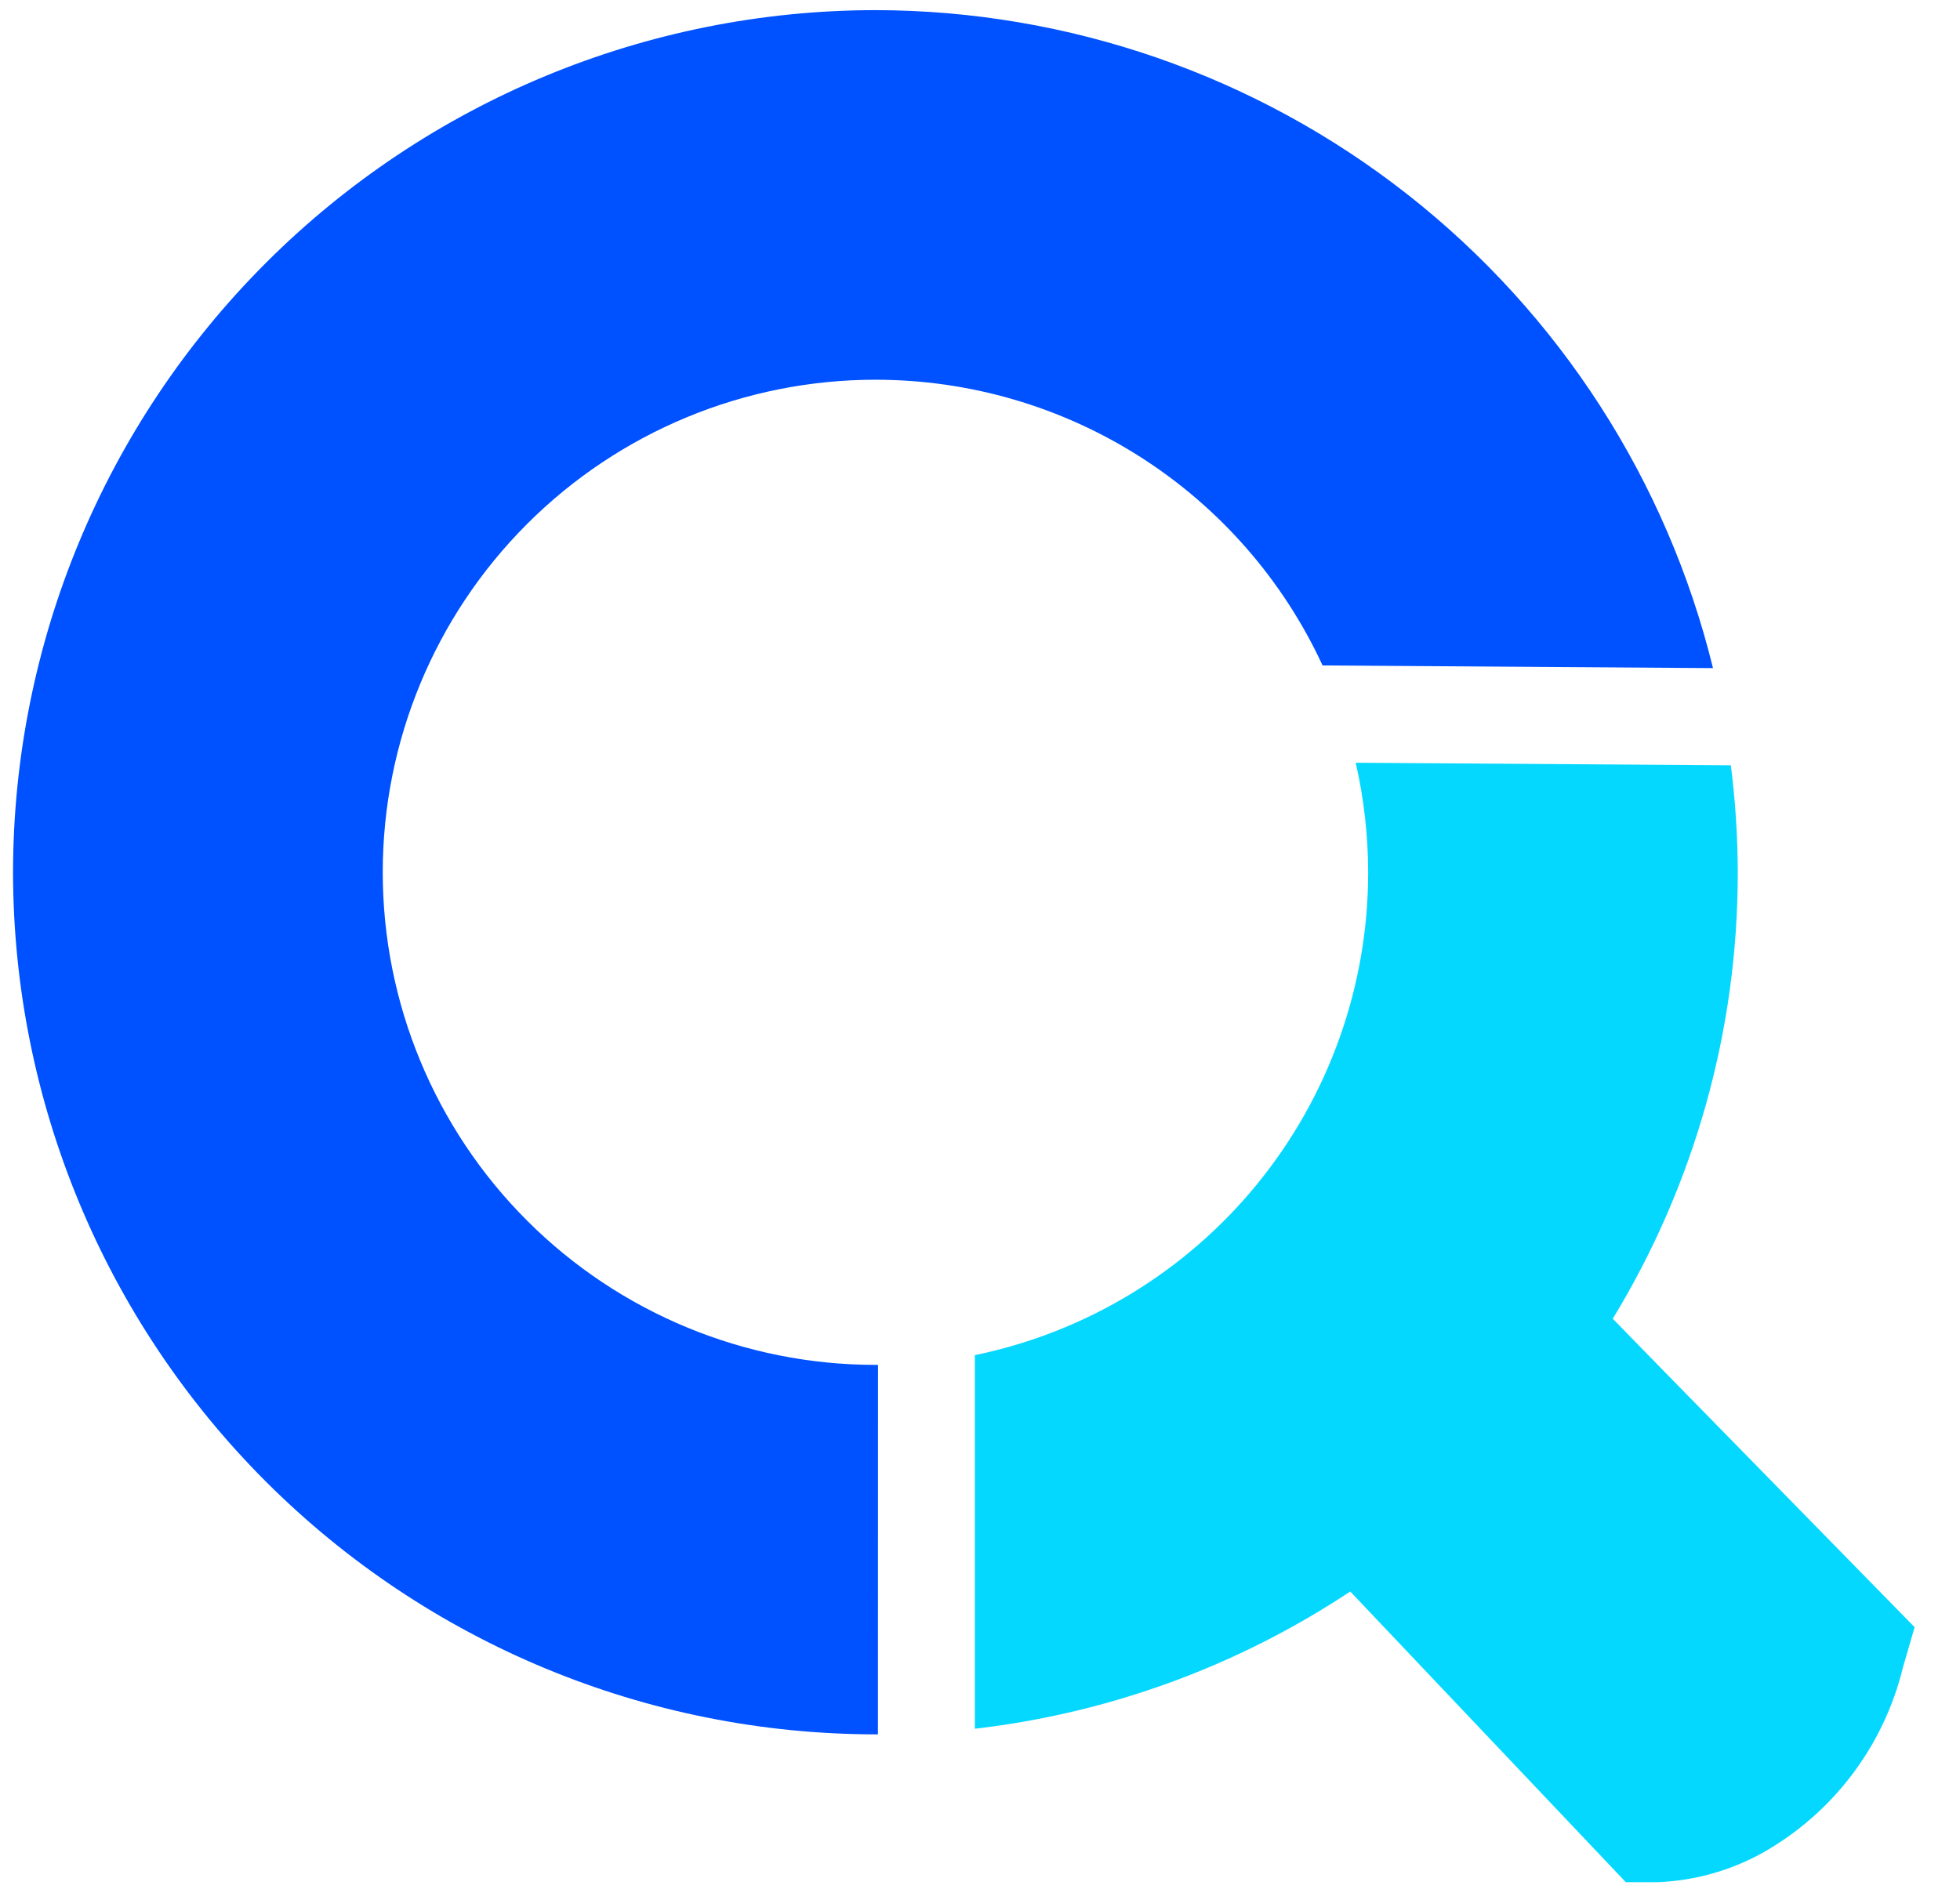
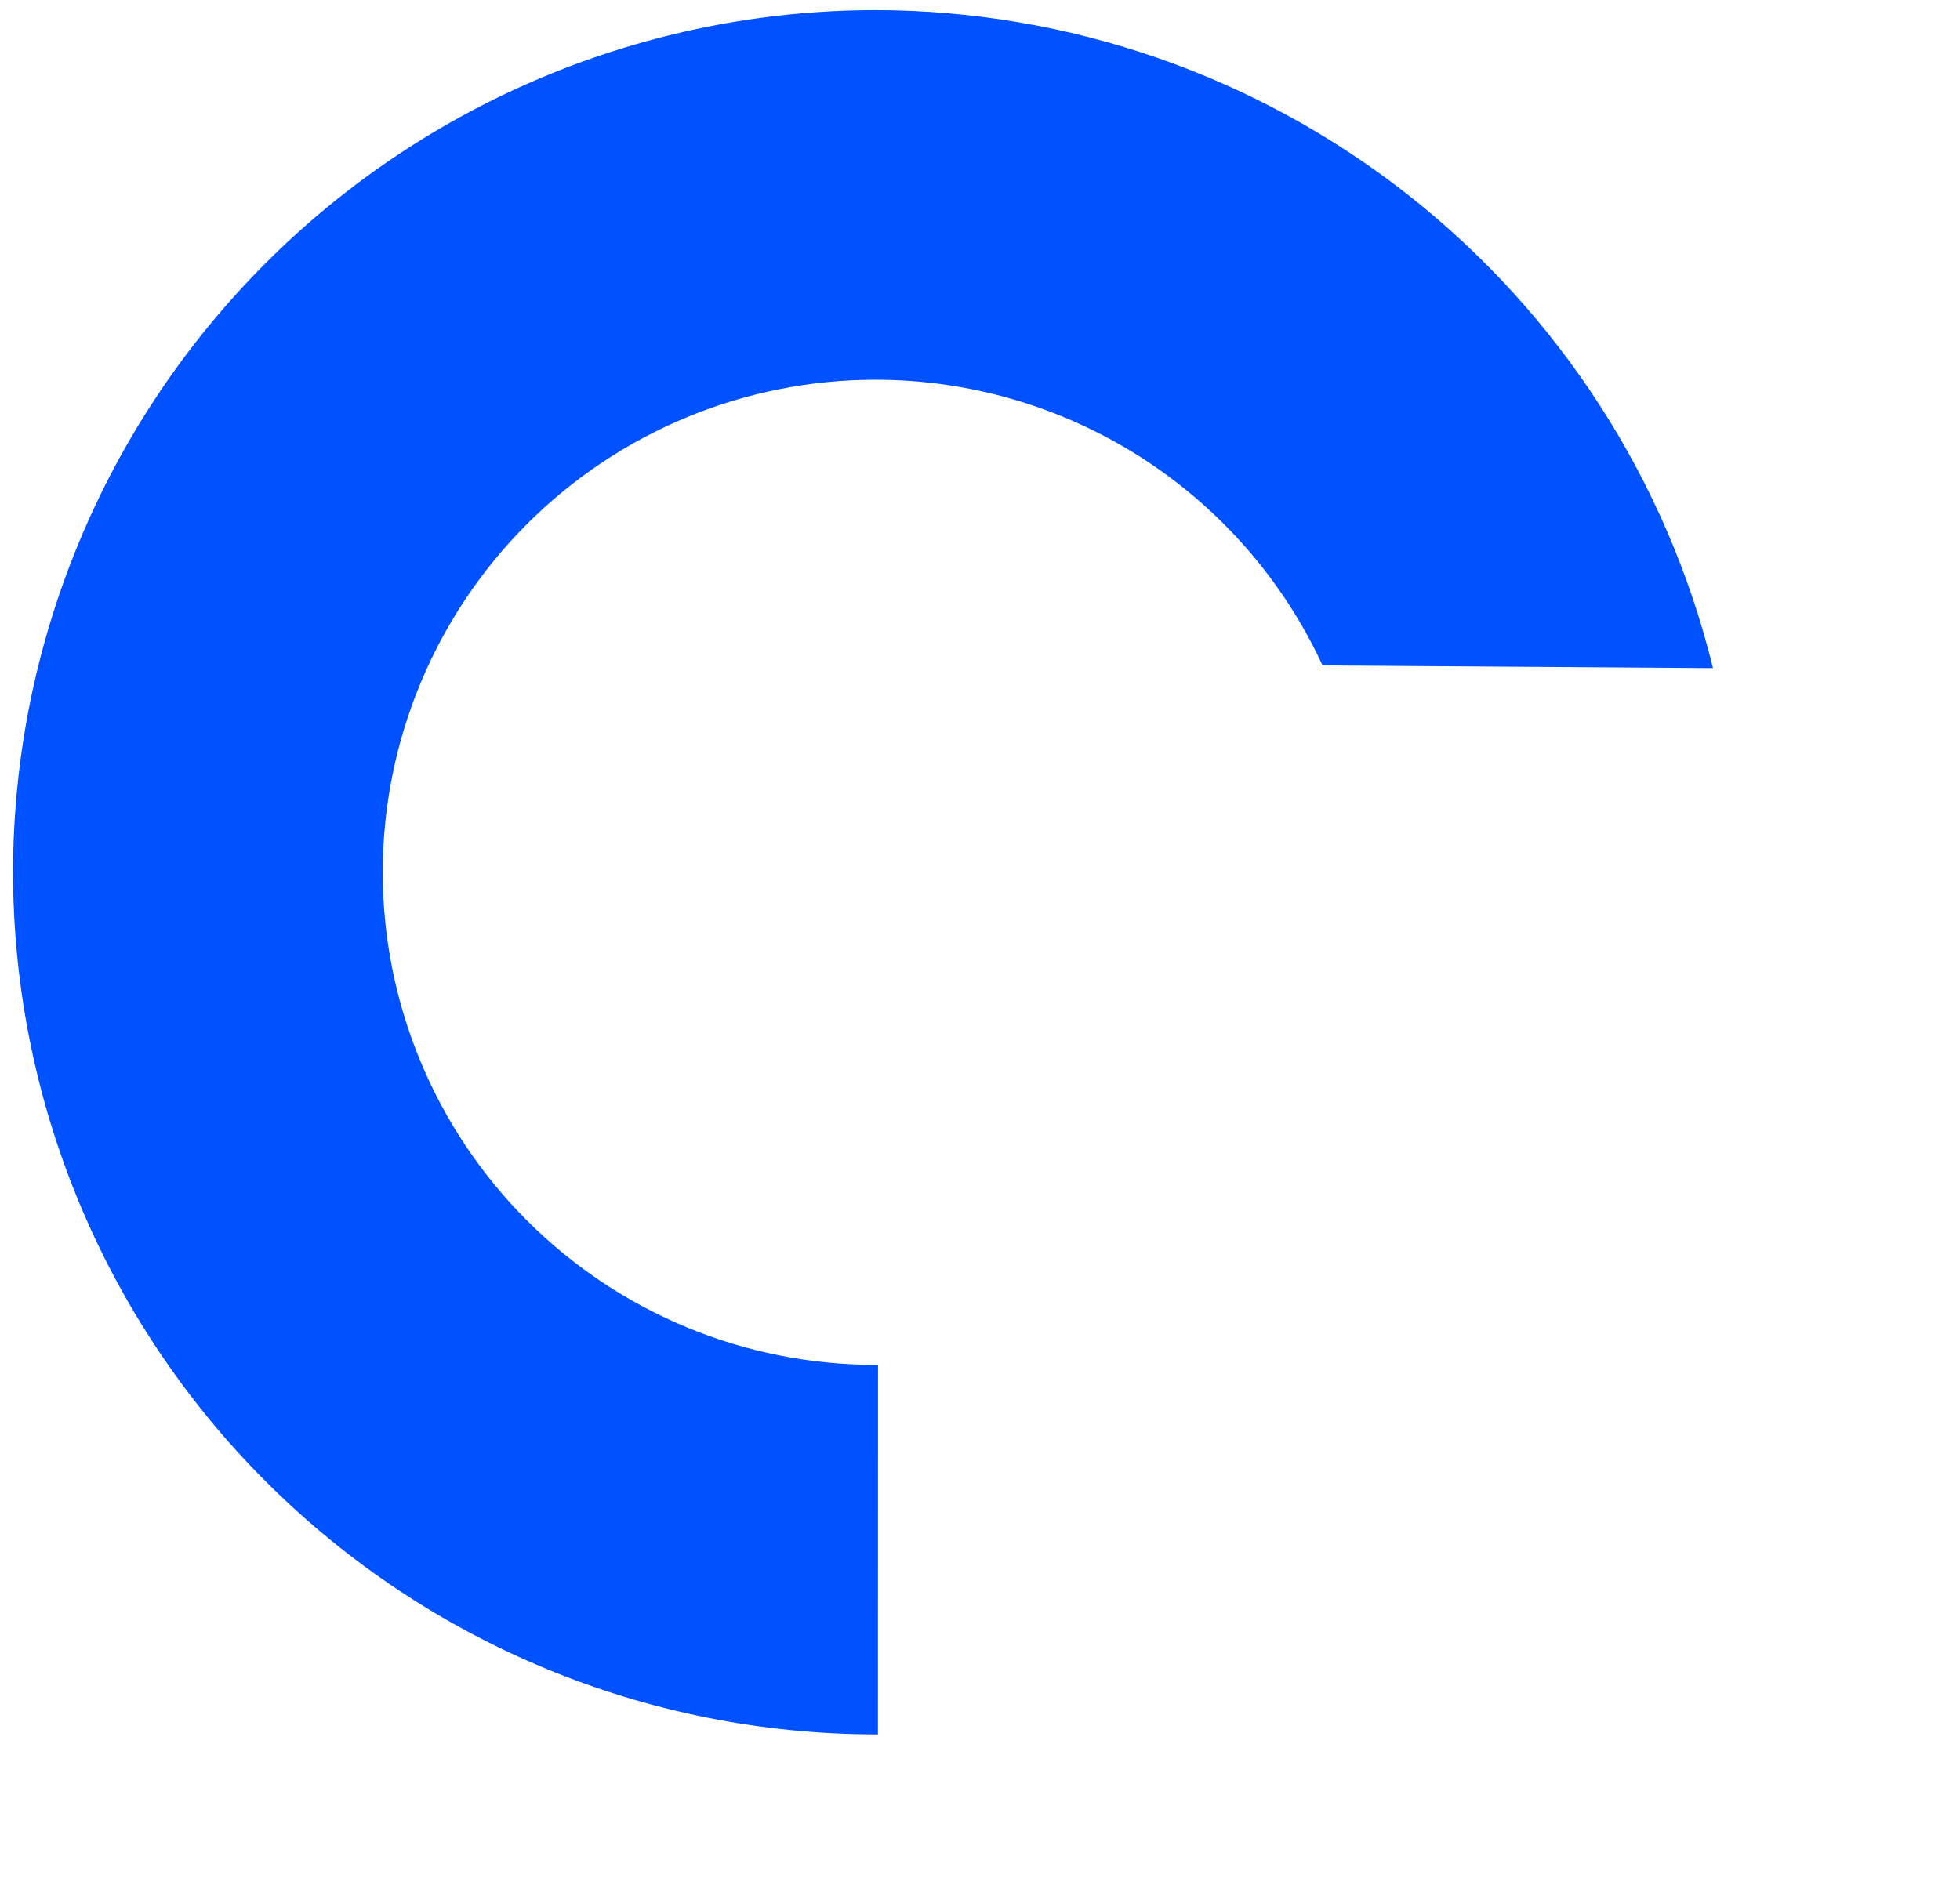
<svg xmlns="http://www.w3.org/2000/svg" fill="none" viewBox="0 0 83 80" height="80" width="83">
  <path fill="#0051FF" d="M37.181 57.812H37.072C31.539 57.812 26.232 55.614 22.319 51.701C18.406 47.788 16.208 42.481 16.208 36.948C16.208 31.414 18.406 26.107 22.319 22.195C26.232 18.282 31.539 16.084 37.072 16.084C41.054 16.083 44.954 17.222 48.309 19.367C51.664 21.511 54.335 24.572 56.007 28.186L72.54 28.299C70.594 20.356 66.043 13.295 59.613 8.243C53.183 3.191 45.245 0.44 37.068 0.429C27.386 0.439 18.105 4.29 11.259 11.136C4.413 17.982 0.562 27.264 0.552 36.946C0.562 46.627 4.413 55.909 11.259 62.755C18.105 69.6 27.386 73.451 37.068 73.462H37.177L37.181 57.812Z" />
-   <path fill="#05D8FF" d="M70.339 57.952L68.296 55.857C71.763 50.164 73.594 43.627 73.589 36.962C73.586 35.442 73.488 33.923 73.296 32.416L57.41 32.307C57.76 33.833 57.936 35.394 57.937 36.96C57.937 41.763 56.279 46.419 53.245 50.142C50.211 53.865 45.986 56.429 41.282 57.399V73.224C46.965 72.566 52.412 70.574 57.179 67.411L68.849 79.725H70.159C71.71 79.669 73.226 79.253 74.588 78.509C76.076 77.68 77.376 76.552 78.407 75.197C79.439 73.841 80.179 72.287 80.582 70.632L81.078 68.922L70.339 57.952Z" />
</svg>